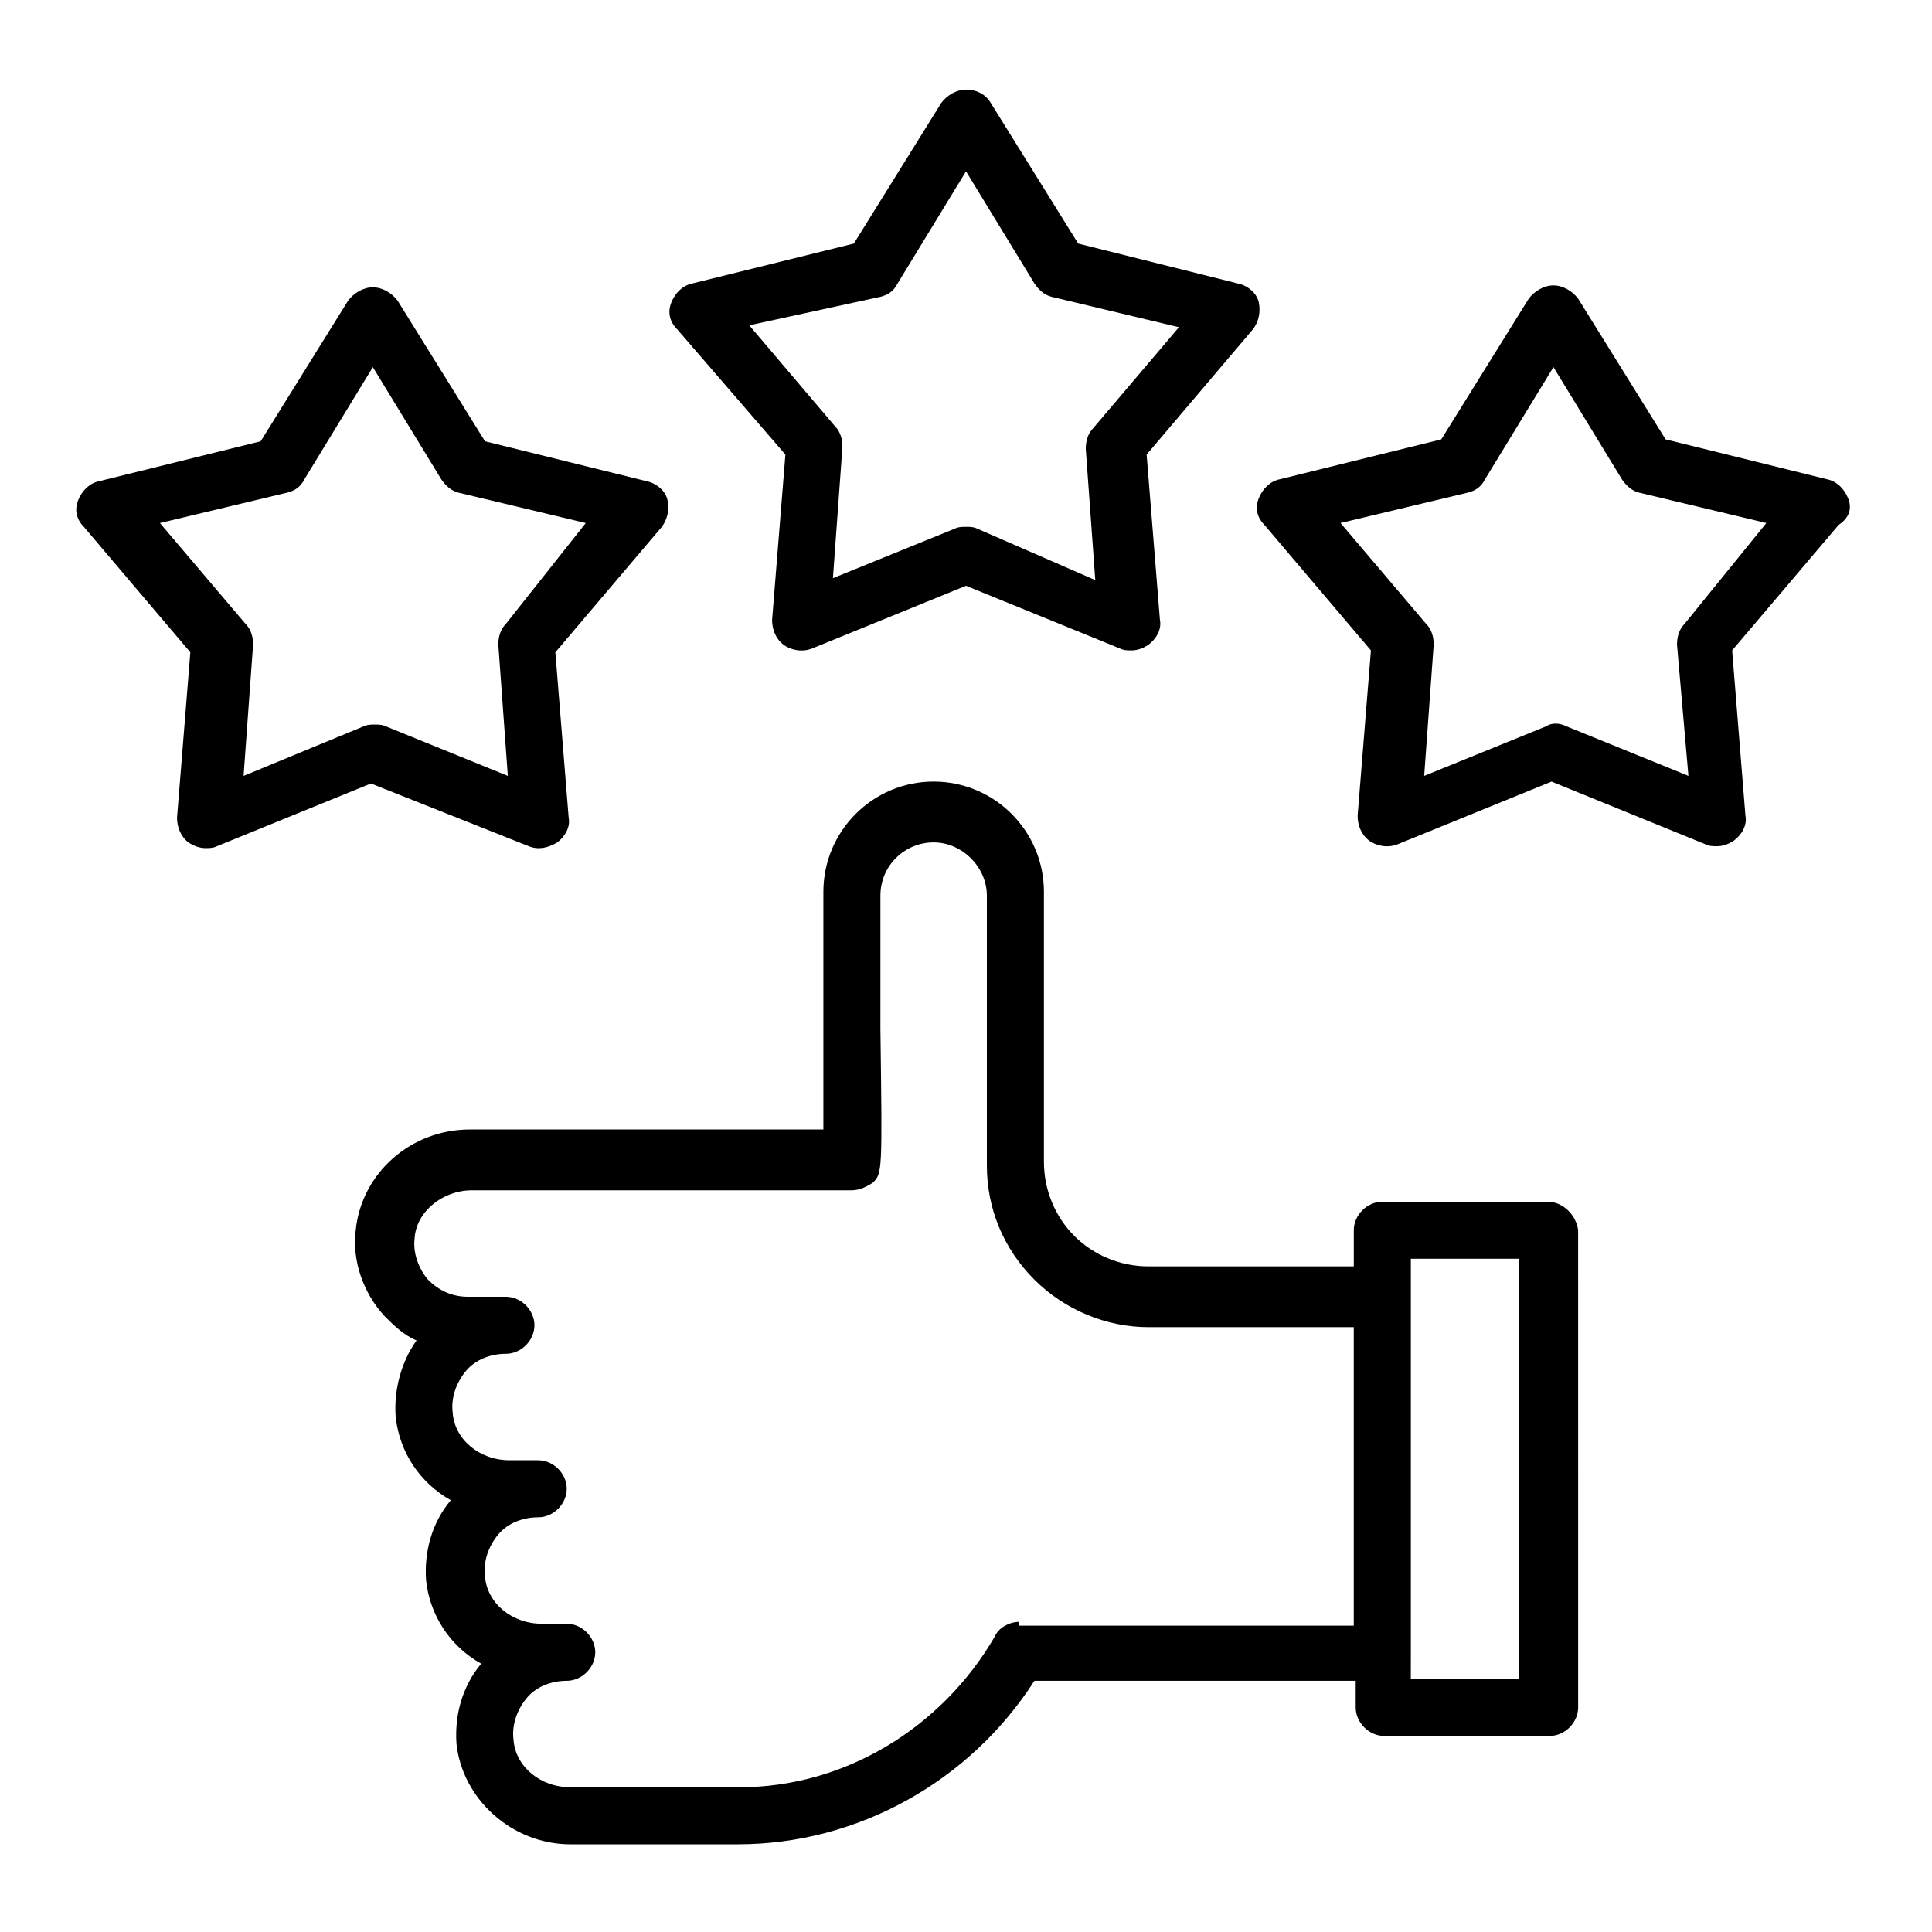
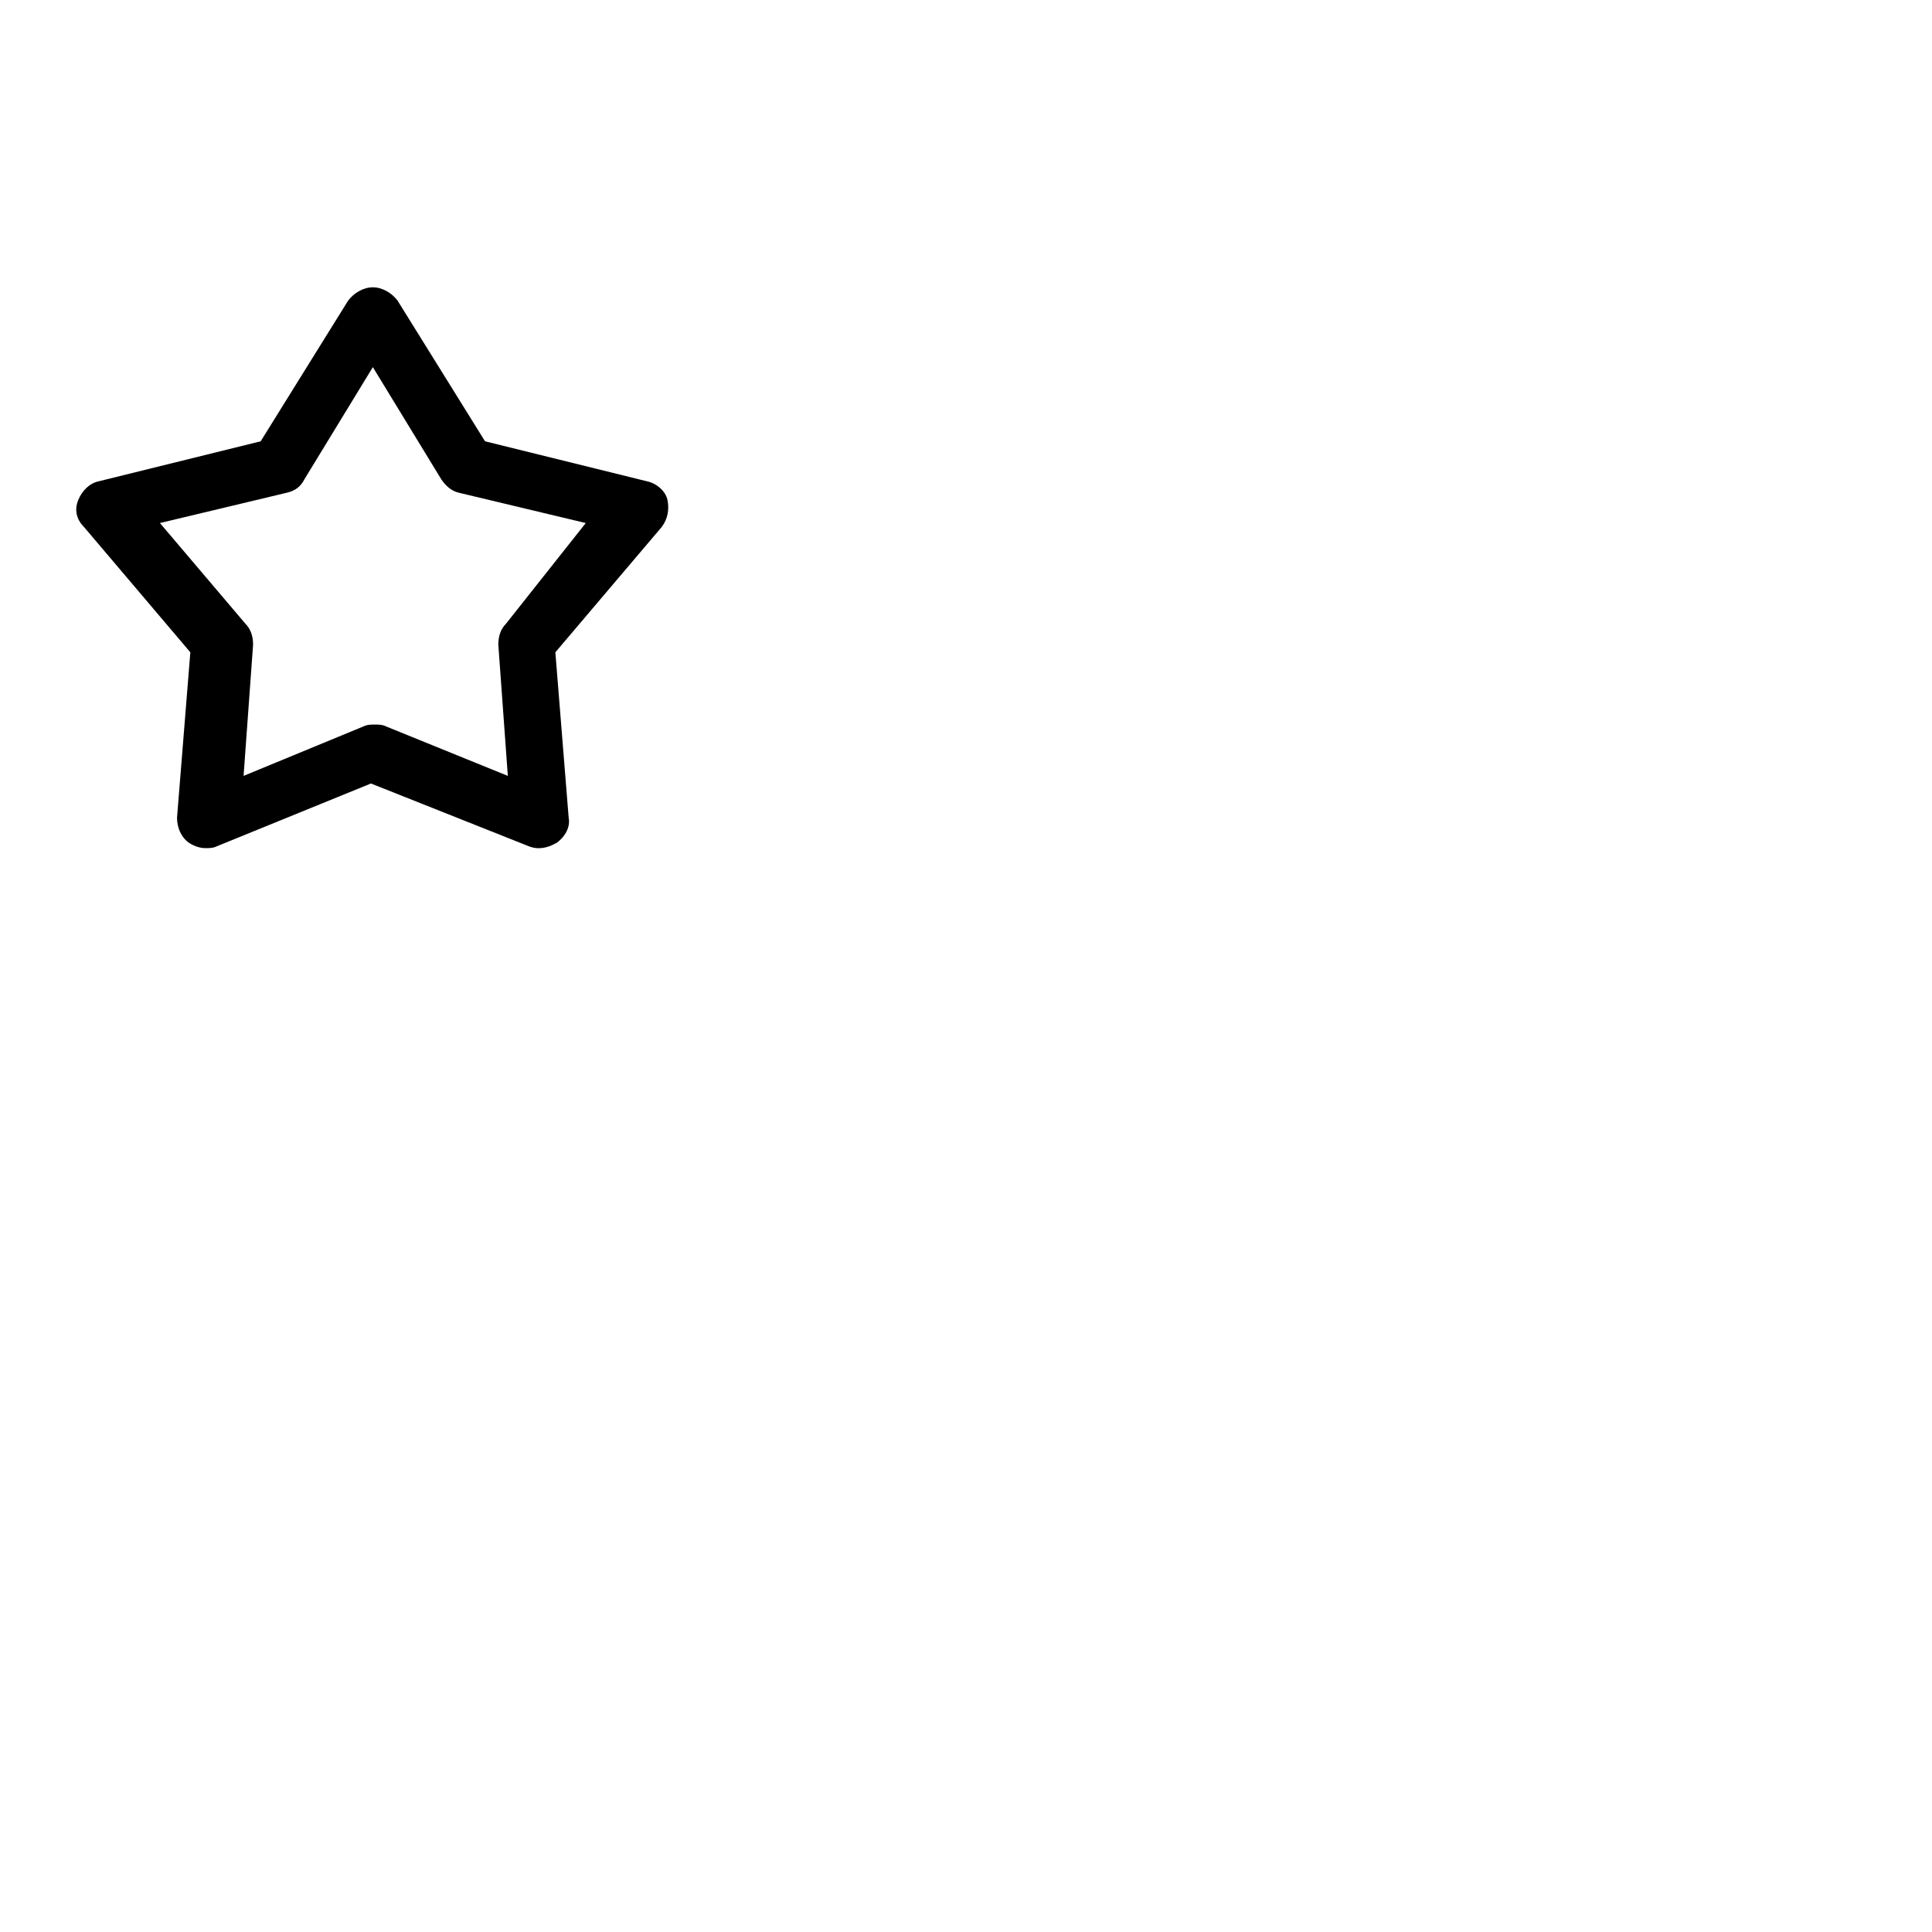
<svg xmlns="http://www.w3.org/2000/svg" fill="#000000" width="800px" height="800px" version="1.1" viewBox="144 144 512 512">
  <g>
-     <path d="m633.77 276.06c-1.008-2.519-3.023-4.535-5.543-5.039l-42.824-10.578-23.176-37.281c-1.512-2.016-4.031-3.527-6.551-3.527s-5.039 1.512-6.551 3.527l-23.176 37.281-42.824 10.578c-2.519 0.504-4.535 2.519-5.543 5.039s-0.504 5.039 1.512 7.055l28.215 33.25-3.527 43.832c0 2.519 1.008 5.039 3.023 6.551s5.039 2.016 7.559 1.008l40.809-16.625 40.809 16.625c1.008 0.504 2.016 0.504 3.023 0.504 1.512 0 3.023-0.504 4.535-1.512 2.016-1.512 3.527-4.031 3.023-6.551l-3.527-43.832 28.215-33.25c3.023-2.019 3.527-4.535 2.519-7.055zm-43.328 33.25c-1.512 1.512-2.016 3.527-2.016 5.543l3.023 34.762-32.242-13.098c-2.016-1.008-4.031-1.008-5.543 0l-32.242 13.098 2.519-34.762c0-2.016-0.504-4.031-2.016-5.543l-22.672-26.703 33.754-8.062c2.016-0.504 3.527-1.512 4.535-3.527l18.137-29.727 18.137 29.727c1.008 1.512 2.519 3.023 4.535 3.527l33.754 8.062z" />
    <path d="m284.12 368.26c2.519 1.008 5.039 0.504 7.559-1.008 2.016-1.512 3.527-4.031 3.023-6.551l-3.527-43.832 28.215-33.25c1.512-2.016 2.016-4.535 1.512-7.055s-3.023-4.535-5.543-5.039l-42.824-10.578-23.176-37.281c-1.512-2.016-4.031-3.527-6.551-3.527-2.519 0-5.039 1.512-6.551 3.527l-23.176 37.281-42.824 10.578c-2.519 0.504-4.535 2.519-5.543 5.039-1.008 2.519-0.504 5.039 1.512 7.055l28.215 33.25-3.527 43.832c0 2.519 1.008 5.039 3.023 6.551 1.512 1.008 3.023 1.512 4.535 1.512 1.008 0 2.016 0 3.023-0.504l40.809-16.625zm-75.57-18.641 2.519-34.762c0-2.016-0.504-4.031-2.016-5.543l-22.672-26.703 33.754-8.062c2.016-0.504 3.527-1.512 4.535-3.527l18.137-29.727 18.137 29.727c1.008 1.512 2.519 3.023 4.535 3.527l33.754 8.062-21.156 26.703c-1.512 1.512-2.016 3.527-2.016 5.543l2.519 34.762-32.242-13.098c-1.008-0.504-2.016-0.504-3.023-0.504-1.008 0-2.016 0-3.023 0.504z" />
-     <path d="m352.14 264.47-3.527 43.832c0 2.519 1.008 5.039 3.023 6.551 2.016 1.512 5.039 2.016 7.559 1.008l40.809-16.625 40.809 16.625c1.008 0.504 2.016 0.504 3.023 0.504 1.512 0 3.023-0.504 4.535-1.512 2.016-1.512 3.527-4.031 3.023-6.551l-3.527-43.832 28.215-33.25c1.512-2.016 2.016-4.535 1.512-7.055s-3.023-4.535-5.543-5.039l-42.324-10.578-23.176-37.281c-1.512-2.519-4.031-3.527-6.547-3.527-2.519 0-5.039 1.512-6.551 3.527l-23.176 37.281-42.824 10.578c-2.519 0.504-4.535 2.519-5.543 5.039s-0.504 5.039 1.512 7.055zm25.191-41.816c2.016-0.504 3.527-1.512 4.535-3.527l18.137-29.723 18.137 29.727c1.008 1.512 2.519 3.023 4.535 3.527l33.754 8.062-22.672 26.703c-1.512 1.512-2.016 3.527-2.016 5.543l2.519 34.762-31.238-13.609c-1.008-0.504-2.016-0.504-3.023-0.504-1.008 0-2.016 0-3.023 0.504l-32.242 13.102 2.519-34.762c0-2.016-0.504-4.031-2.016-5.543l-22.672-26.703z" />
-     <path d="m554.16 462.47h-43.832c-4.031 0-7.559 3.527-7.559 7.559v9.574l-54.41-0.004c-7.559 0-14.609-3.023-19.648-8.062-5.039-5.039-8.062-12.09-8.062-19.648v-71.539c0-16.121-13.098-29.223-29.223-29.223-16.121 0-29.223 13.098-29.223 29.223v62.977l-93.703-0.004c-15.617 0-28.719 11.586-30.23 26.703-1.008 8.062 2.016 16.625 7.559 22.672 2.519 2.519 5.039 5.039 8.566 6.551-4.031 5.543-6.047 13.098-5.543 20.152 1.008 9.574 6.551 17.633 14.609 22.168-5.039 6.047-7.055 13.602-6.551 21.16 1.008 9.574 6.551 17.633 14.609 22.168-5.039 6.047-7.055 13.602-6.551 21.16 1.512 14.609 14.609 26.703 30.23 26.703l44.34-0.004c31.738 0 61.465-16.625 78.594-43.328h85.145v7.055c0 4.031 3.527 7.559 7.559 7.559h43.832c4.031 0 7.559-3.527 7.559-7.559l-0.004-126.46c-0.504-4.031-4.031-7.555-8.062-7.555zm-140.06 111.34c-2.519 0-5.543 1.512-6.551 4.031-14.105 24.184-39.801 39.801-67.512 39.801h-44.84c-8.062 0-14.609-5.543-15.113-12.594-0.504-4.031 1.008-8.062 3.527-11.082 2.519-3.023 6.551-4.535 10.578-4.535 4.031 0 7.559-3.527 7.559-7.559s-3.527-7.559-7.559-7.559h-6.551c-8.062 0-14.609-5.543-15.113-12.594-0.504-4.031 1.008-8.062 3.527-11.082 2.519-3.023 6.551-4.535 10.578-4.535 4.031 0 7.559-3.527 7.559-7.559s-3.527-7.559-7.559-7.559h-7.551c-8.062 0-14.609-5.543-15.113-12.594-0.504-4.031 1.008-8.062 3.527-11.082 2.519-3.023 6.551-4.535 10.578-4.535 4.031 0 7.559-3.527 7.559-7.559s-3.527-7.559-7.559-7.559h-10.078c-4.031 0-7.559-1.512-10.578-4.535-2.519-3.023-4.031-7.055-3.527-11.082 0.504-7.055 7.559-12.594 15.113-12.594h100.76c2.016 0 4.031-1.008 5.543-2.016 2.519-2.519 2.519-2.519 2.016-40.809v-35.266c0-8.062 6.551-14.105 14.105-14.105 7.559 0 14.105 6.551 14.105 14.105v71.539c0 11.586 4.535 22.168 12.594 30.23 8.062 8.062 19.145 12.594 30.23 12.594h54.41v79.098h-88.668zm132.5 15.113h-28.719l0.004-7.555v-103.79h28.719z" />
  </g>
</svg>